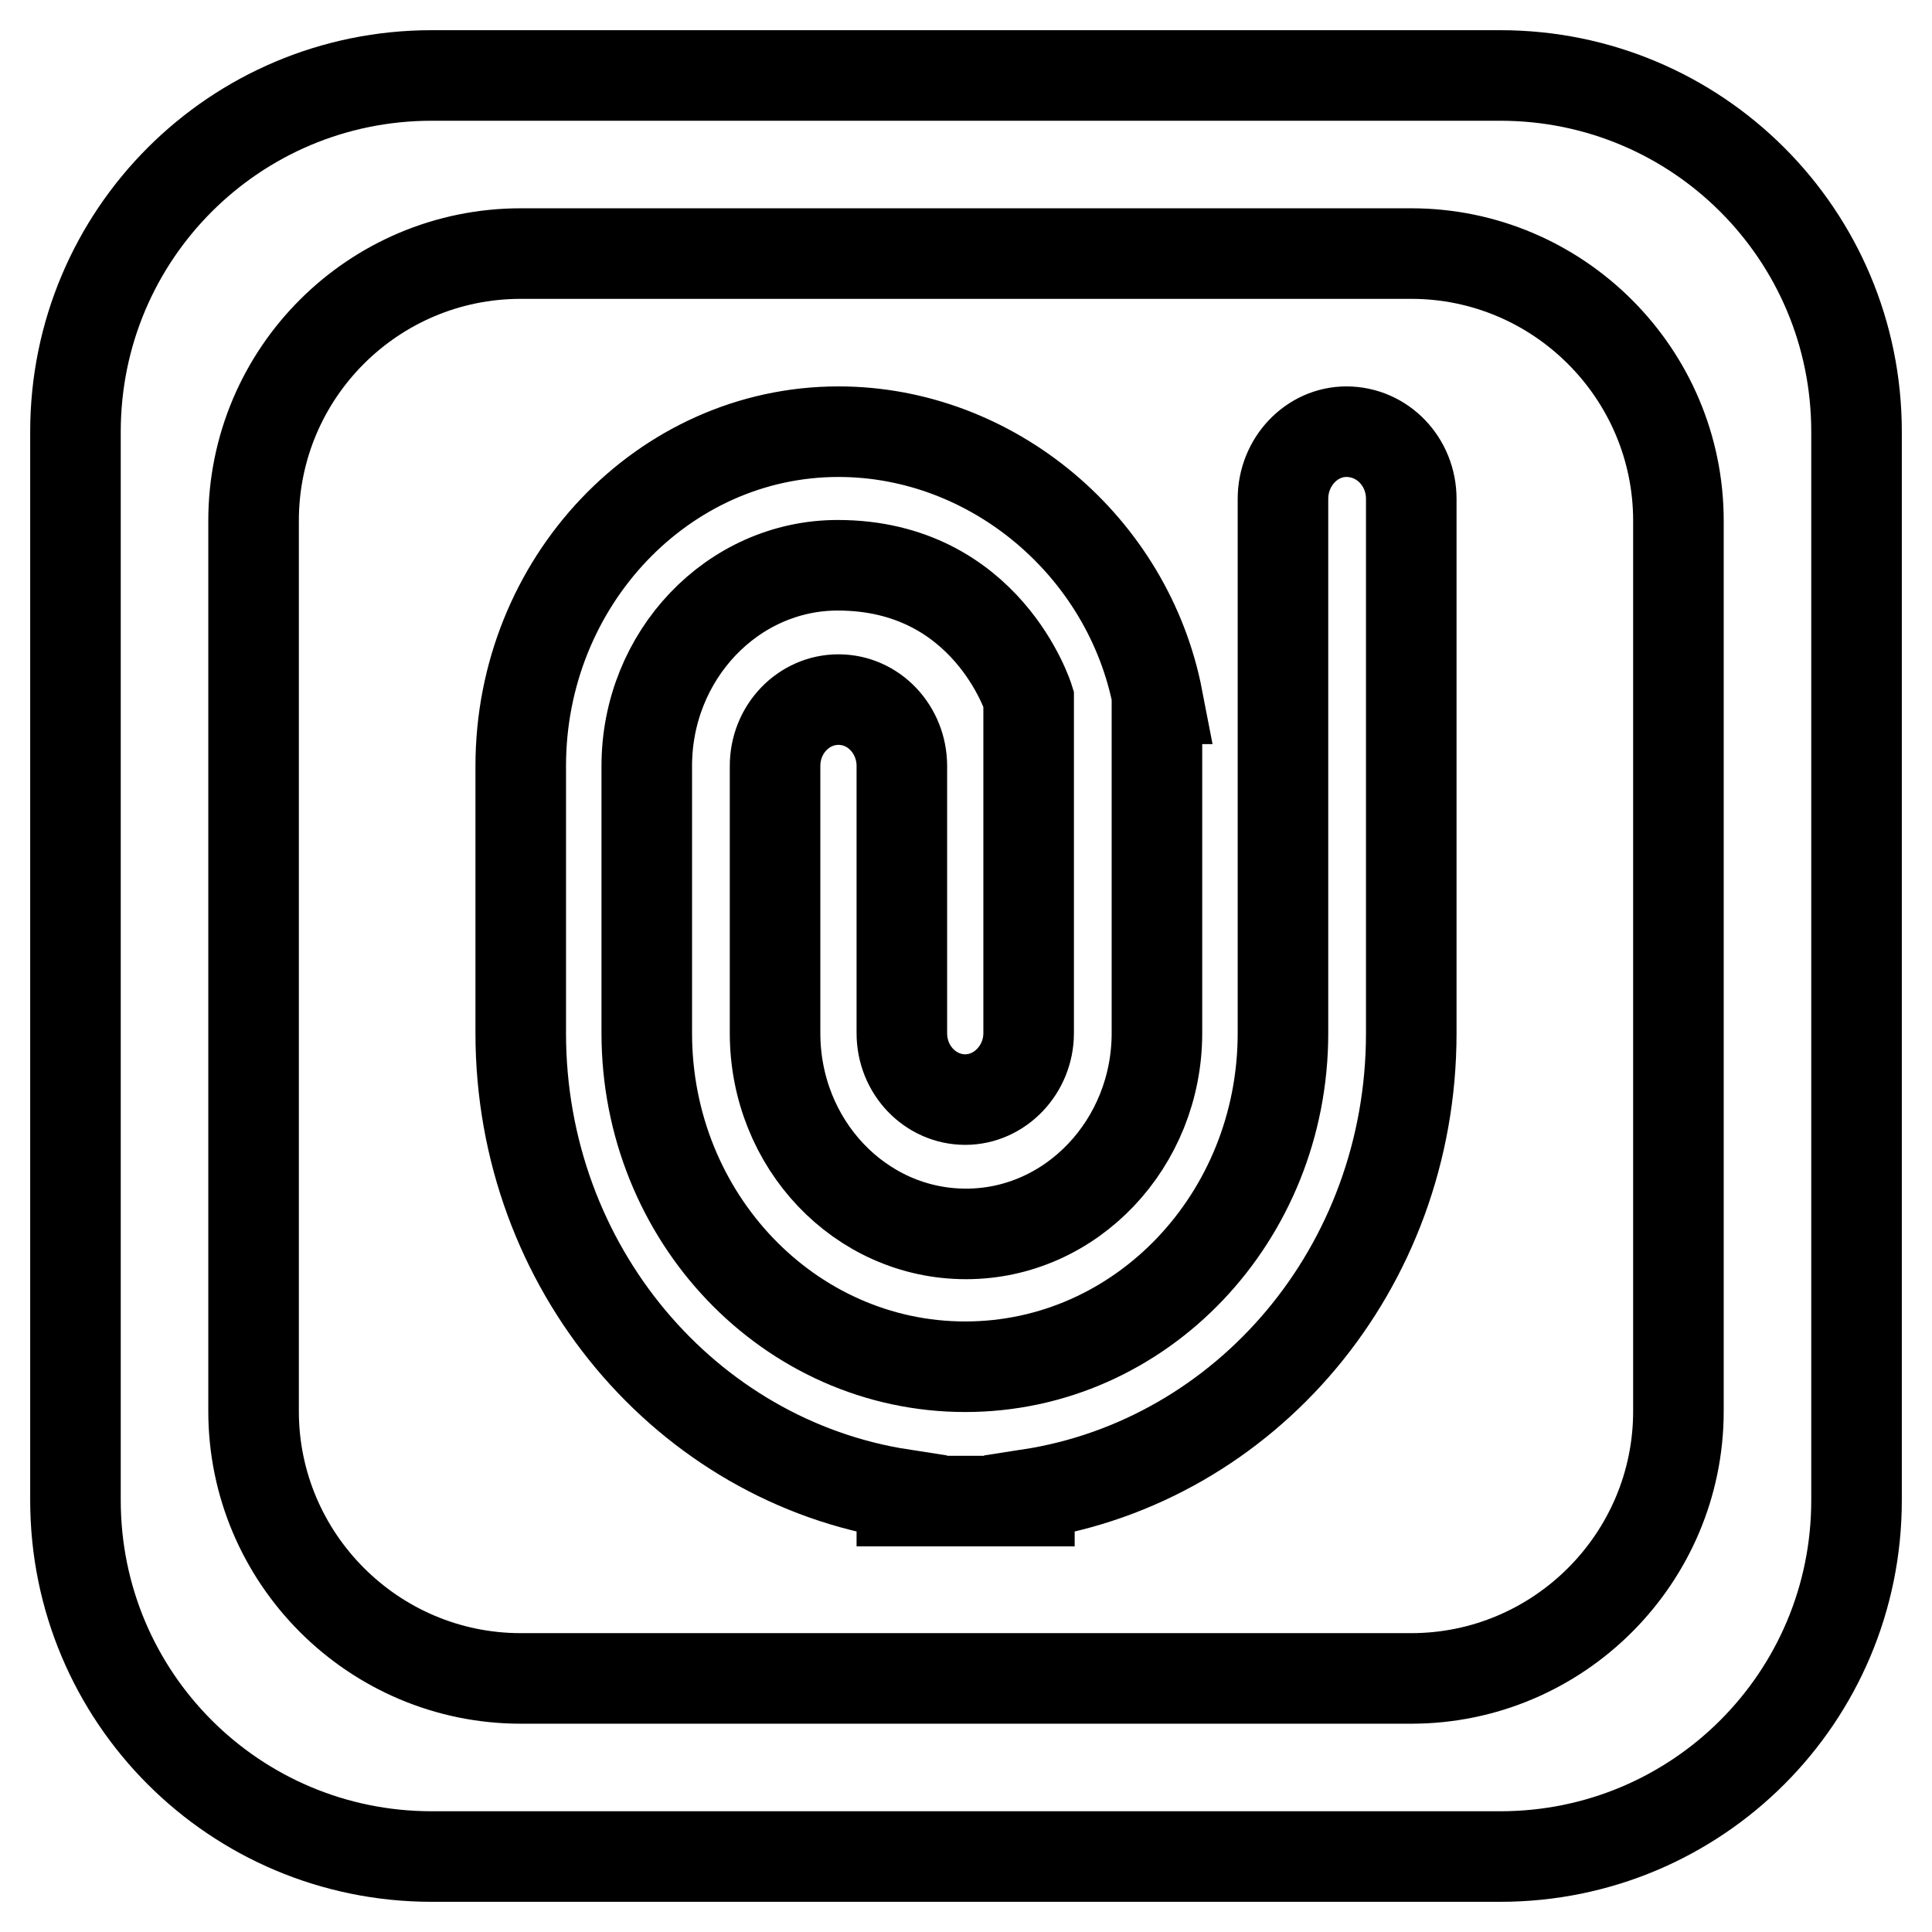
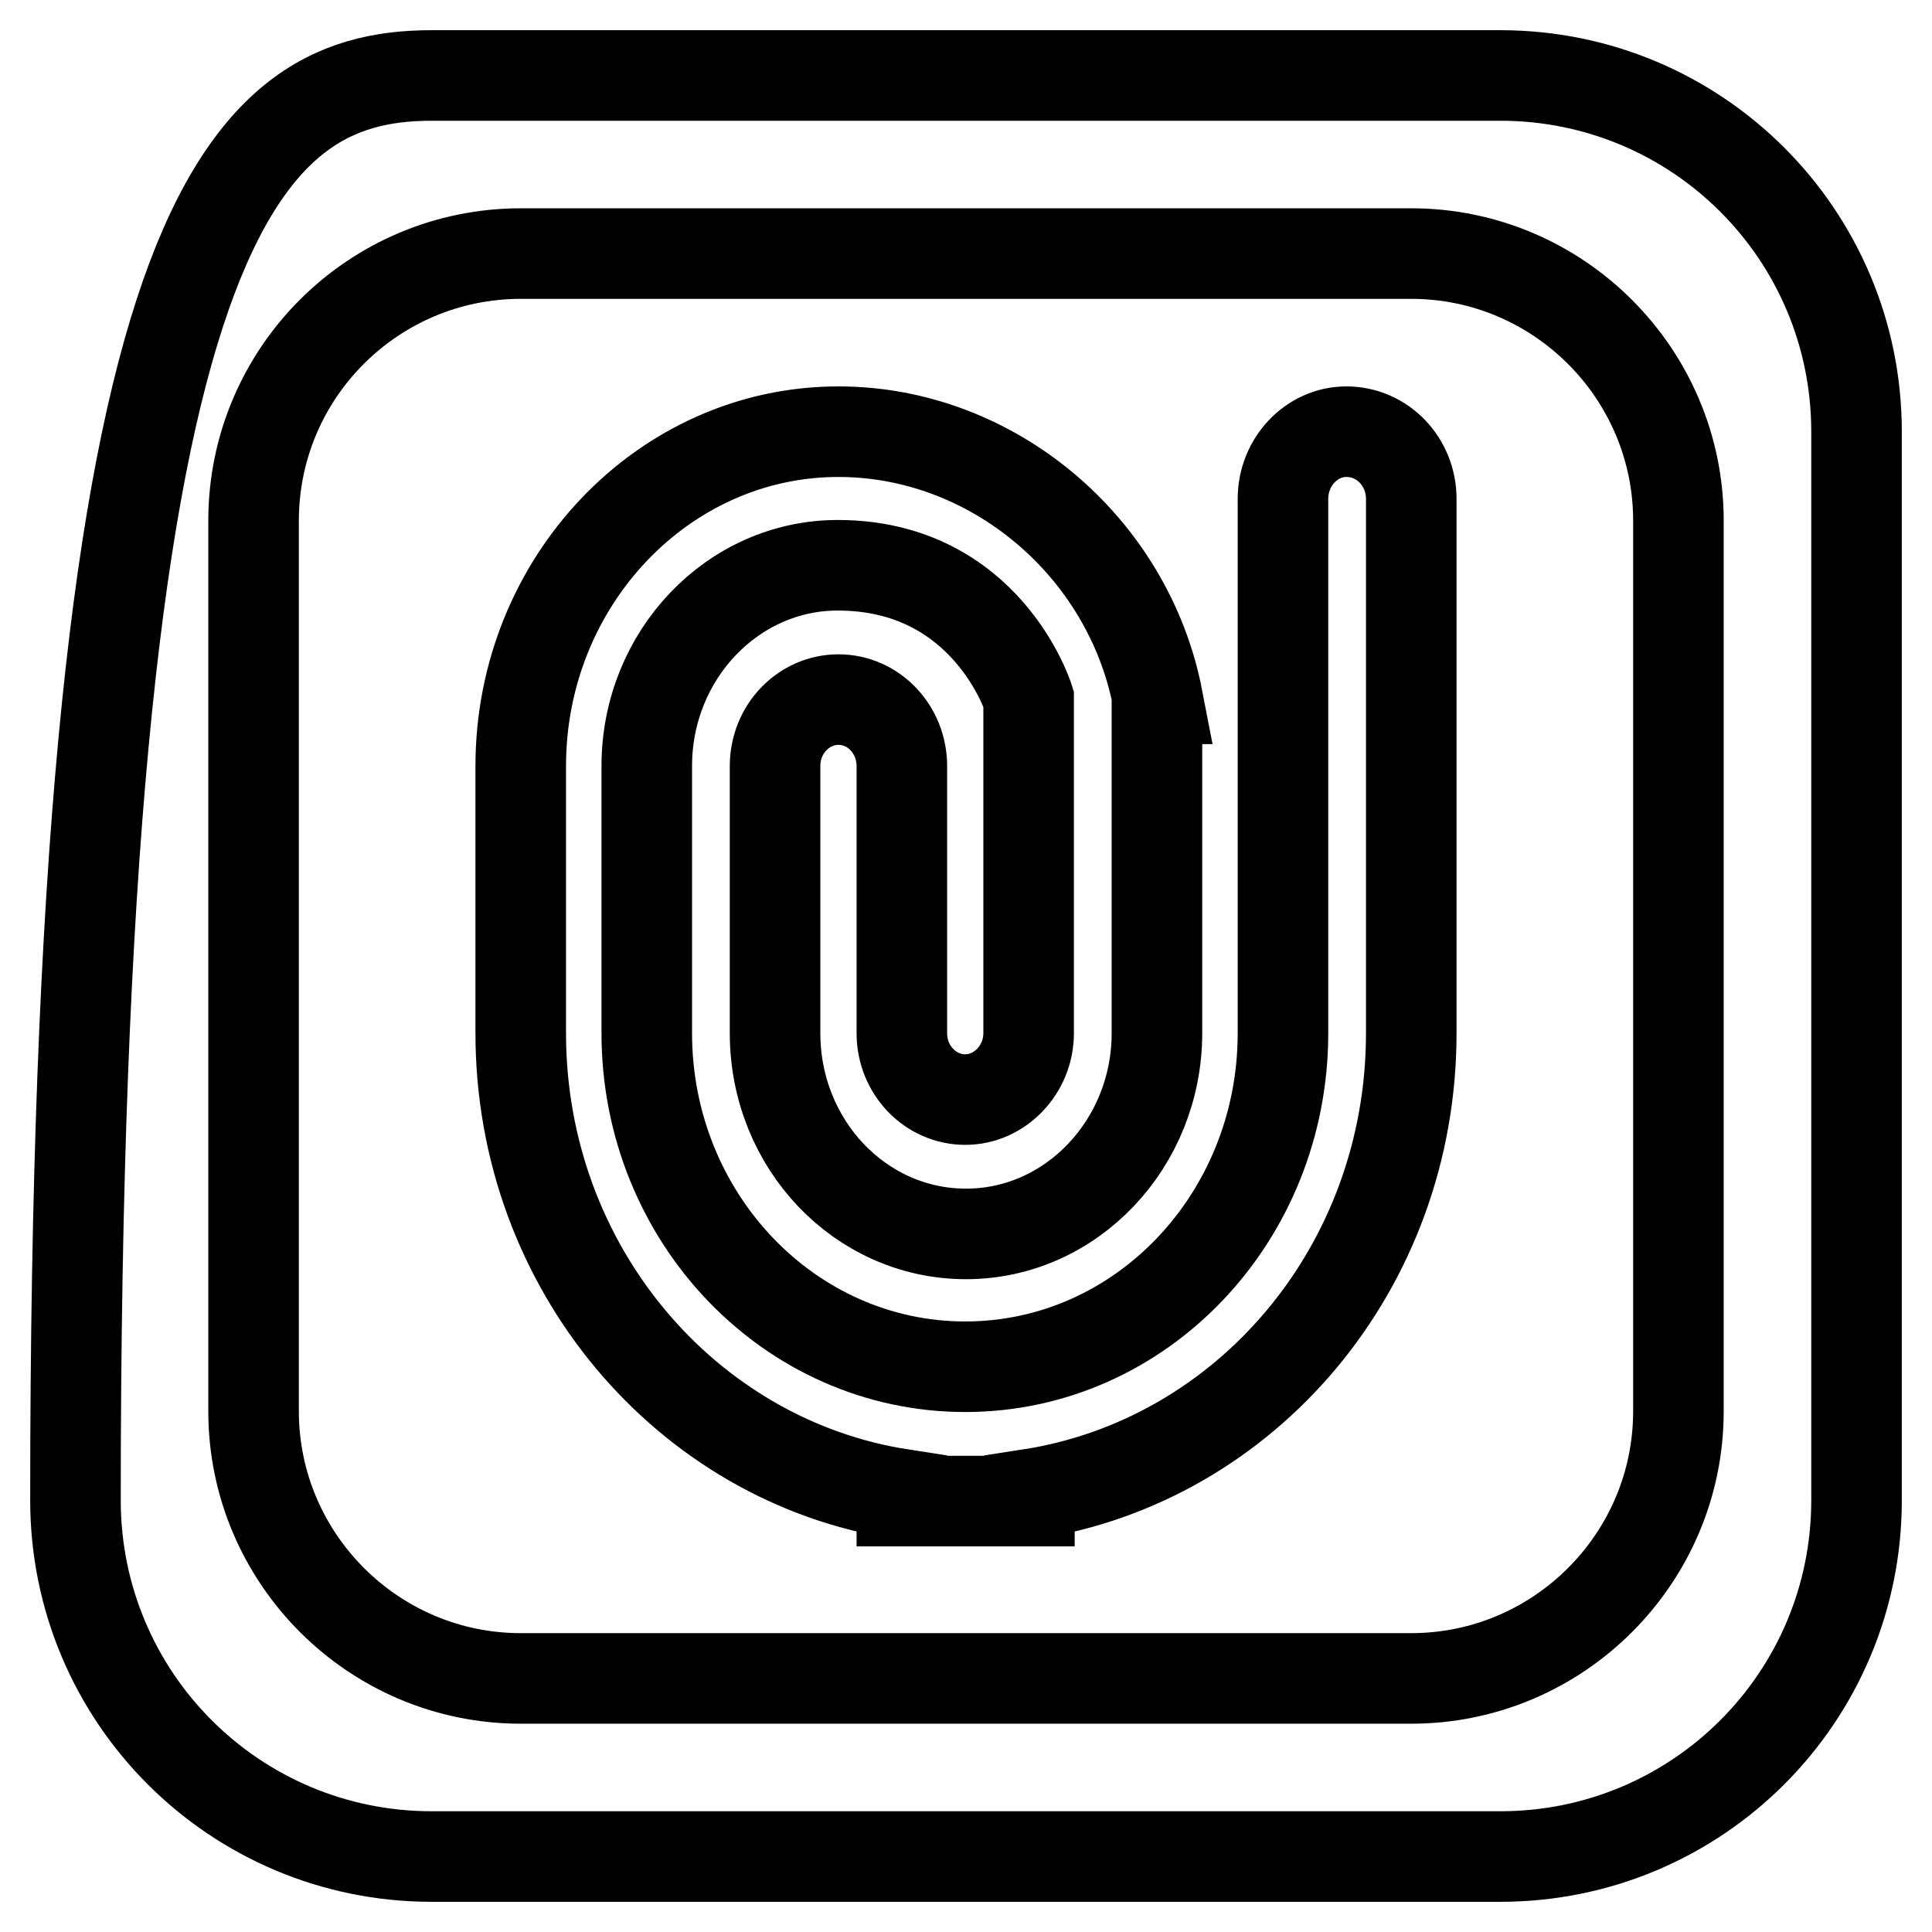
<svg xmlns="http://www.w3.org/2000/svg" version="1.1" x="0px" y="0px" viewBox="0 0 256 256" enable-background="new 0 0 256 256" xml:space="preserve">
  <g>
-     <path stroke-width="12" fill-opacity="0" stroke="#000000" d="M187,66.1v70.8c0,31.2-22,56.7-50.6,61.1v0.9h-16.9v-0.9C91,193.6,69,168,69,136.9v-35.4 c0-24.4,18.9-44.3,42.1-44.3c20.4,0,38.4,15.2,42.3,35.4h-0.1v44.3c0,14.6-11.3,26.6-25.3,26.6c-14,0-25.3-11.9-25.3-26.6v-35.4 c0-4.9,3.8-8.8,8.4-8.8c4.7,0,8.4,4,8.4,8.8v35.4c0,4.9,3.8,8.8,8.4,8.8c4.6,0,8.4-4,8.4-8.8V92.6c0,0-5.5-17.7-25.3-17.7 c-13.9,0-25.3,11.9-25.3,26.6v35.4c0,24.4,18.9,44.2,42.2,44.2c23.3,0,42.1-19.8,42.1-44.2V66.1c0-4.9,3.8-8.9,8.4-8.9 C183.2,57.2,187,61.2,187,66.1z M246,57.2v141.6c0,26.1-21.1,47.2-47.2,47.2H57.2C31.1,246,10,224.9,10,198.8V57.2 C10,31.1,31.1,10,57.2,10h141.6C224.9,10,246,31.1,246,57.2z M222.4,69c0-19.5-15.9-35.4-35.4-35.4H69c-19.5,0-35.4,15.8-35.4,35.4 v118c0,19.5,15.9,35.4,35.4,35.4h118c19.5,0,35.4-15.9,35.4-35.4V69z" />
+     <path stroke-width="12" fill-opacity="0" stroke="#000000" d="M187,66.1v70.8c0,31.2-22,56.7-50.6,61.1v0.9h-16.9v-0.9C91,193.6,69,168,69,136.9v-35.4 c0-24.4,18.9-44.3,42.1-44.3c20.4,0,38.4,15.2,42.3,35.4h-0.1v44.3c0,14.6-11.3,26.6-25.3,26.6c-14,0-25.3-11.9-25.3-26.6v-35.4 c0-4.9,3.8-8.8,8.4-8.8c4.7,0,8.4,4,8.4,8.8v35.4c0,4.9,3.8,8.8,8.4,8.8c4.6,0,8.4-4,8.4-8.8V92.6c0,0-5.5-17.7-25.3-17.7 c-13.9,0-25.3,11.9-25.3,26.6v35.4c0,24.4,18.9,44.2,42.2,44.2c23.3,0,42.1-19.8,42.1-44.2V66.1c0-4.9,3.8-8.9,8.4-8.9 C183.2,57.2,187,61.2,187,66.1z M246,57.2v141.6c0,26.1-21.1,47.2-47.2,47.2H57.2C31.1,246,10,224.9,10,198.8C10,31.1,31.1,10,57.2,10h141.6C224.9,10,246,31.1,246,57.2z M222.4,69c0-19.5-15.9-35.4-35.4-35.4H69c-19.5,0-35.4,15.8-35.4,35.4 v118c0,19.5,15.9,35.4,35.4,35.4h118c19.5,0,35.4-15.9,35.4-35.4V69z" />
  </g>
</svg>